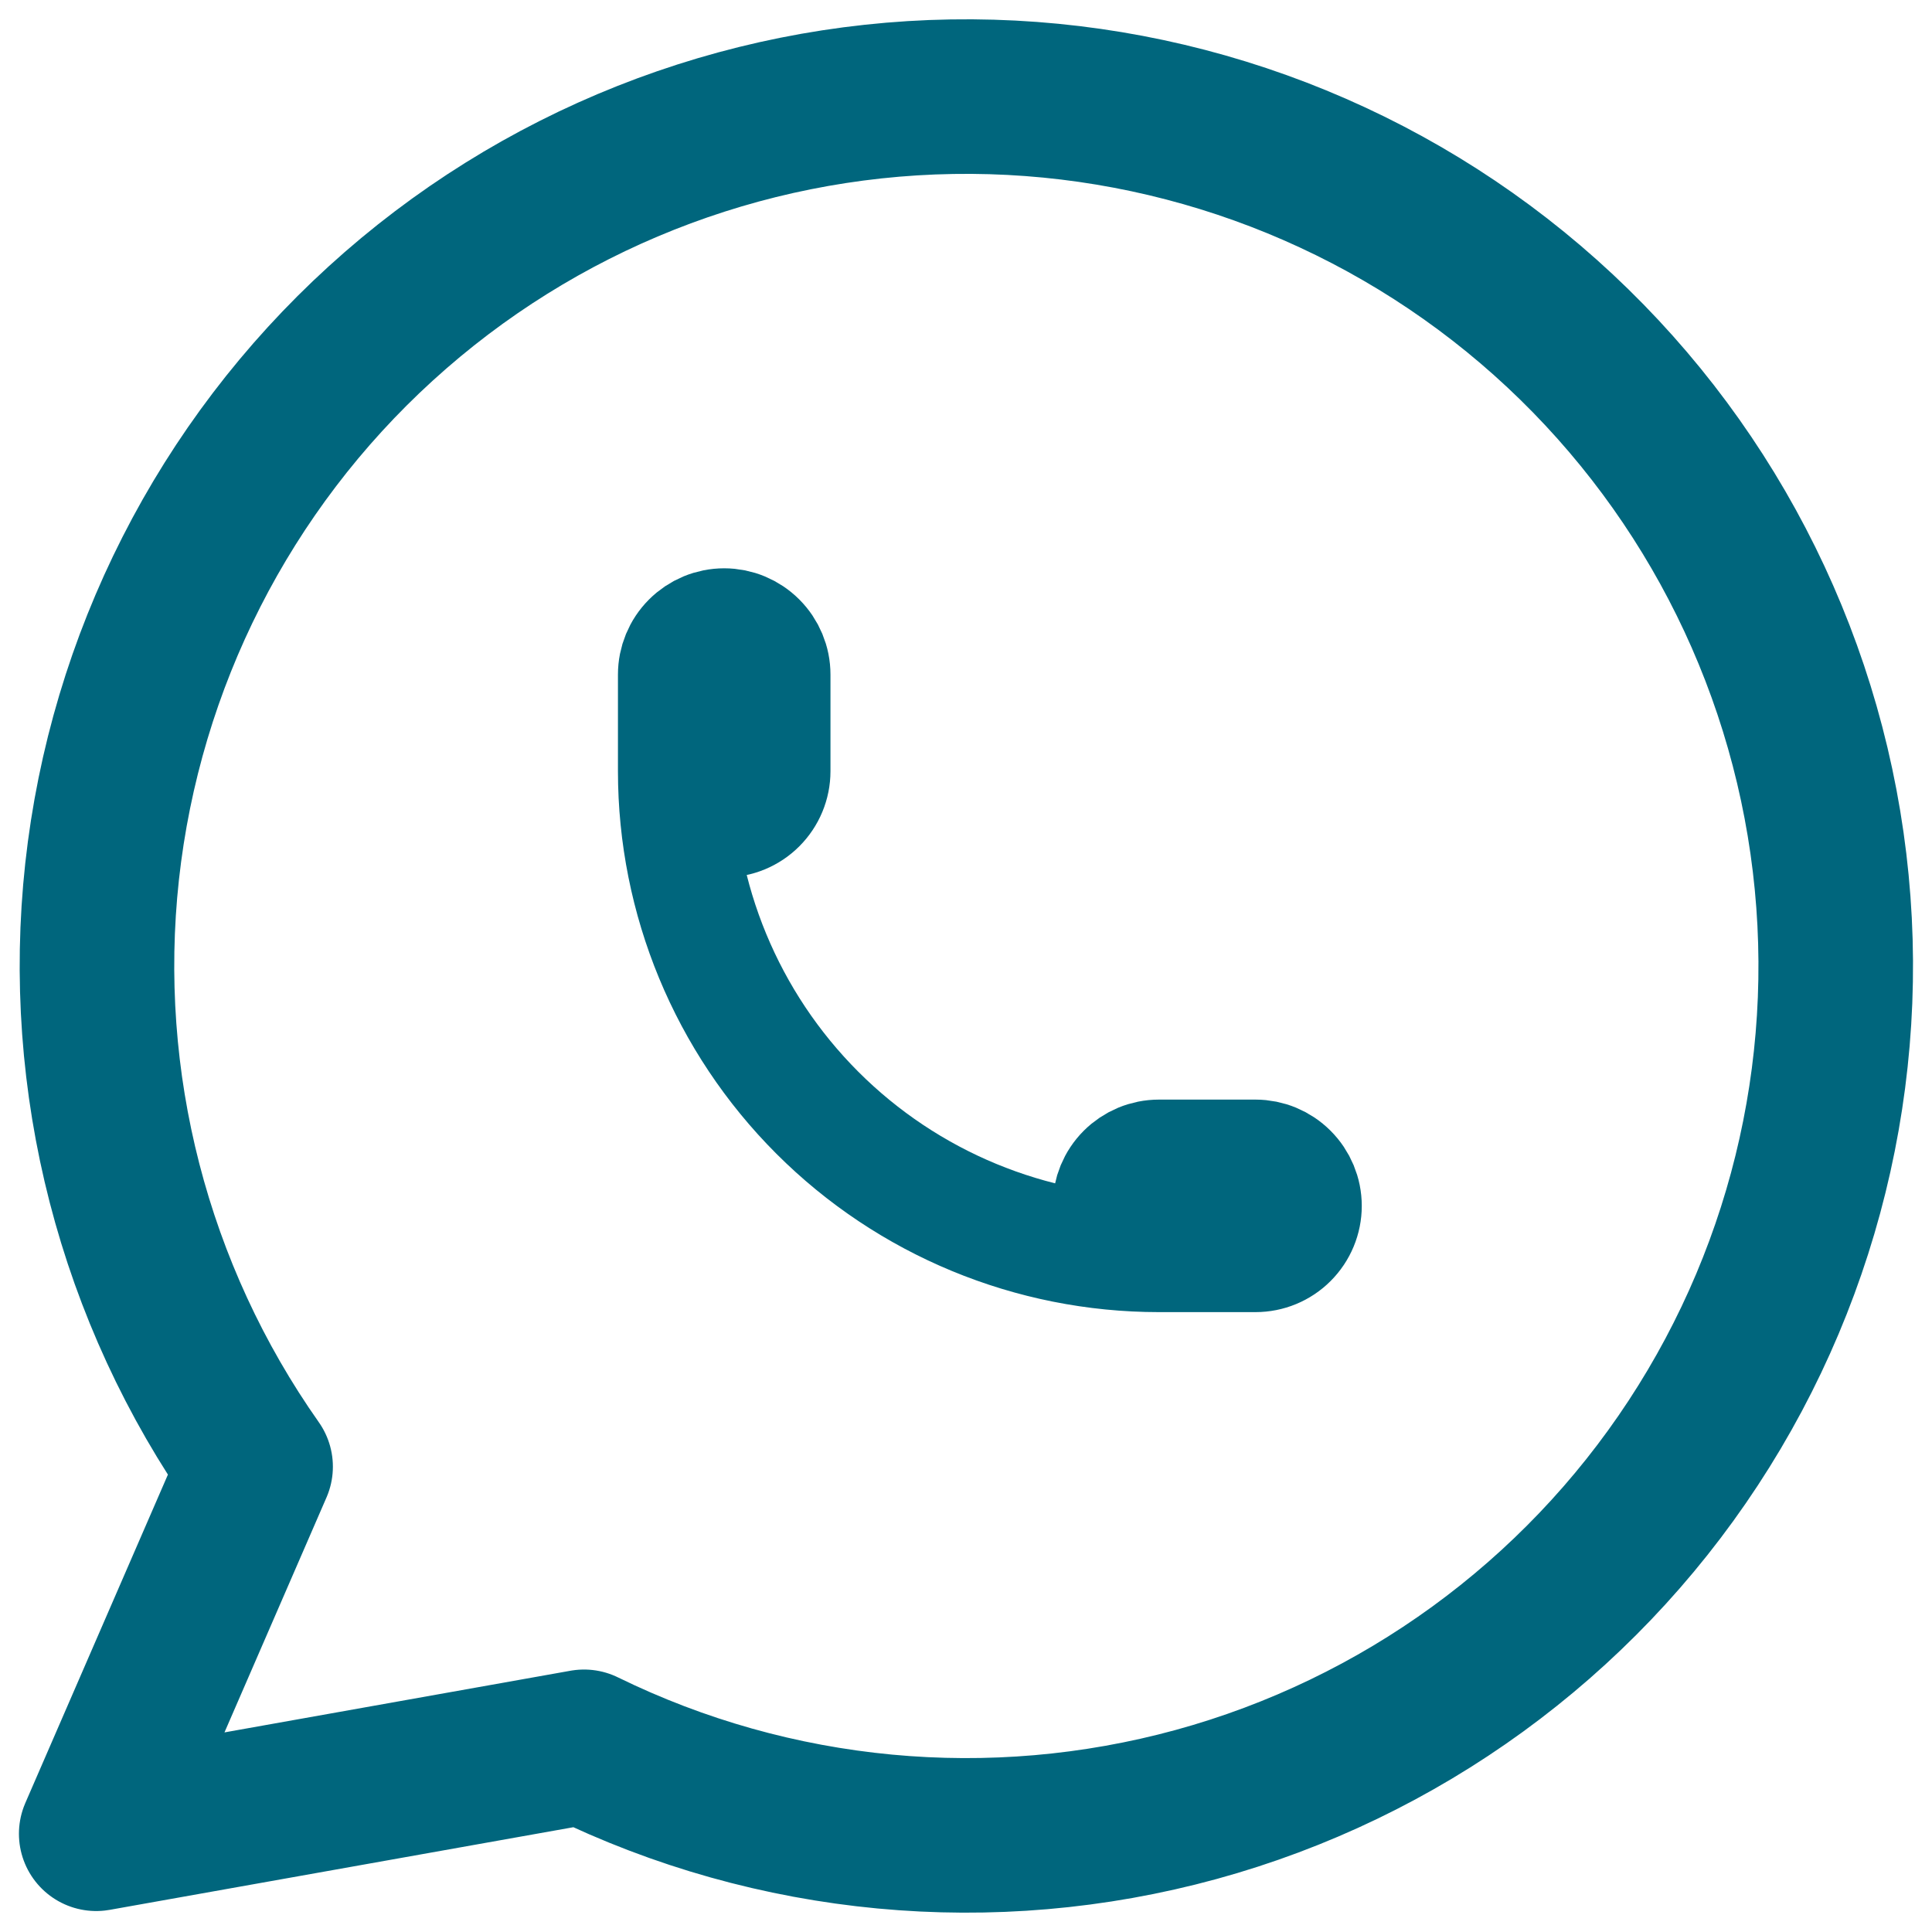
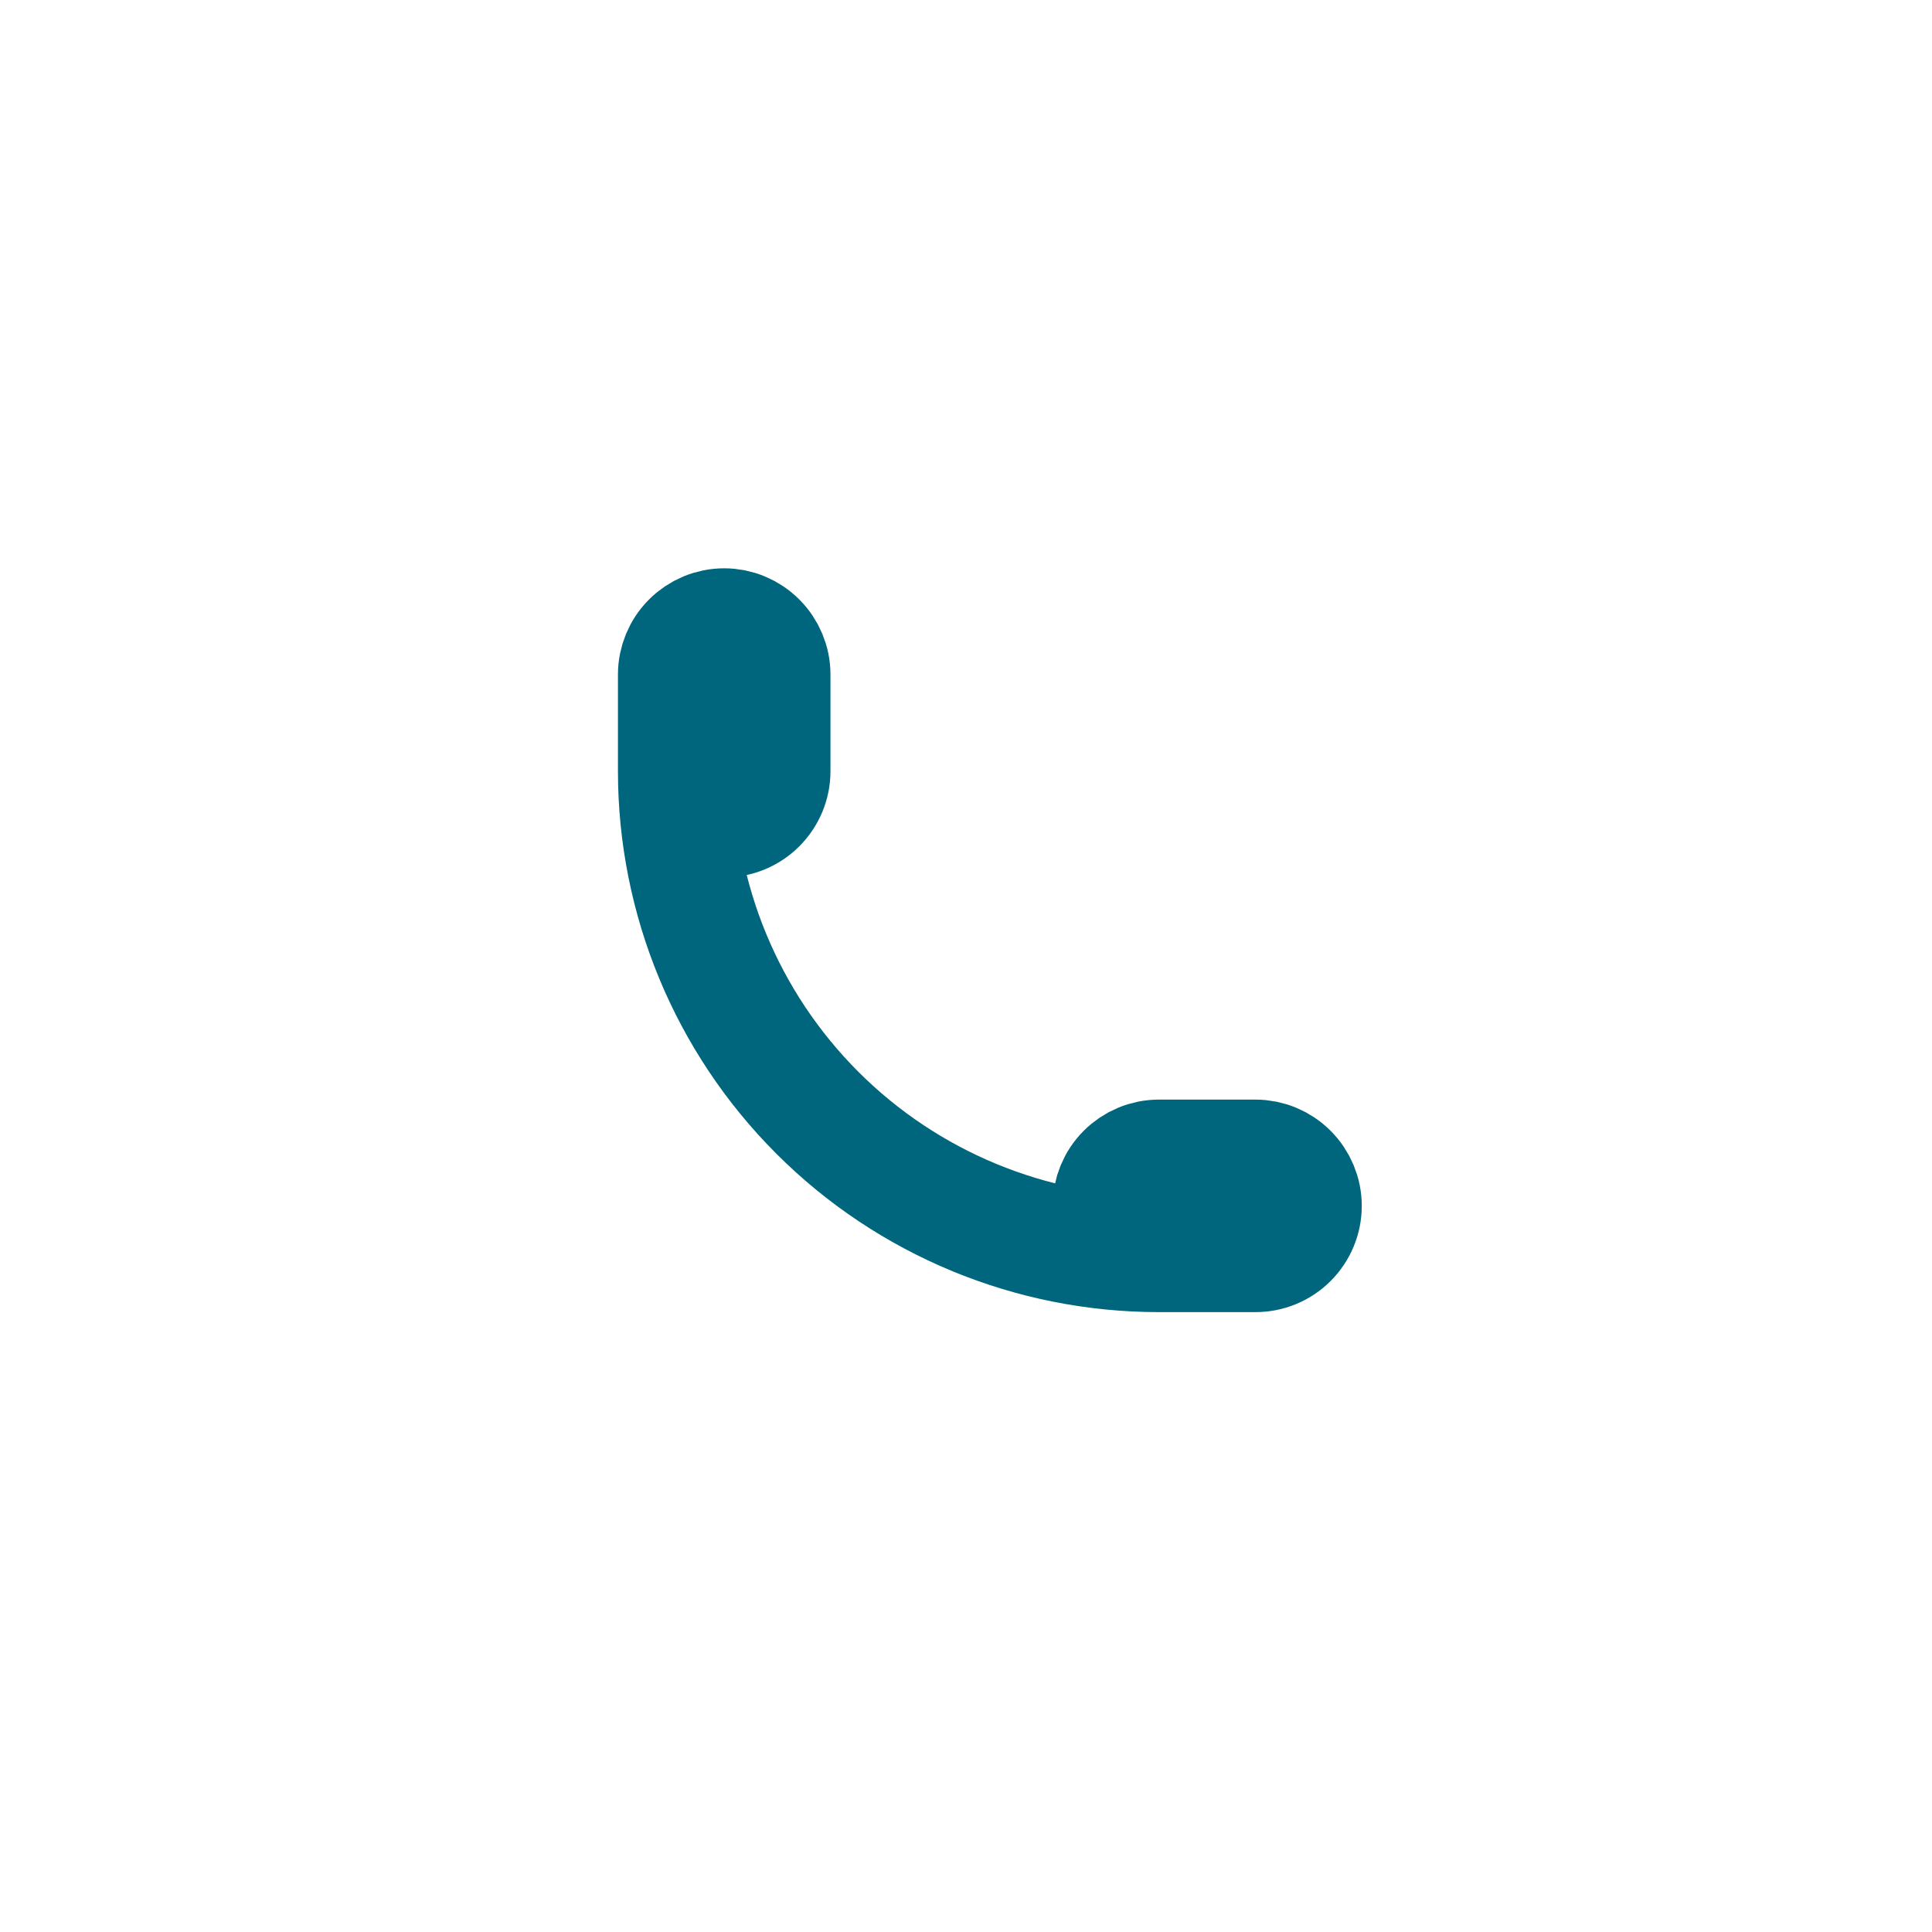
<svg xmlns="http://www.w3.org/2000/svg" width="20" height="20" viewBox="0 0 20 20" fill="none">
-   <path d="M0.996 18.983L2.646 15.183C1.384 13.391 0.819 11.2 1.057 9.021C1.296 6.842 2.321 4.825 3.941 3.349C5.561 1.872 7.664 1.037 9.855 1.001C12.047 0.965 14.177 1.73 15.844 3.152C17.512 4.575 18.603 6.557 18.913 8.727C19.223 10.897 18.731 13.105 17.528 14.938C16.326 16.77 14.495 18.101 12.382 18.68C10.267 19.259 8.015 19.047 6.046 18.083L0.996 18.983Z" stroke="#00667D" stroke-width="1.6" stroke-linecap="round" stroke-linejoin="round" />
  <path d="M6.997 7.983C6.997 8.116 7.049 8.243 7.143 8.337C7.237 8.431 7.364 8.483 7.497 8.483C7.629 8.483 7.756 8.431 7.85 8.337C7.944 8.243 7.997 8.116 7.997 7.983V6.983C7.997 6.851 7.944 6.724 7.85 6.63C7.756 6.536 7.629 6.483 7.497 6.483C7.364 6.483 7.237 6.536 7.143 6.63C7.049 6.724 6.997 6.851 6.997 6.983V7.983ZM6.997 7.983C6.997 9.309 7.523 10.581 8.461 11.519C9.399 12.457 10.671 12.983 11.997 12.983M11.997 12.983H12.997C13.129 12.983 13.256 12.931 13.35 12.837C13.444 12.743 13.497 12.616 13.497 12.483C13.497 12.351 13.444 12.224 13.35 12.13C13.256 12.036 13.129 11.983 12.997 11.983H11.997C11.864 11.983 11.737 12.036 11.643 12.13C11.549 12.224 11.497 12.351 11.497 12.483C11.497 12.616 11.549 12.743 11.643 12.837C11.737 12.931 11.864 12.983 11.997 12.983Z" stroke="#00667D" stroke-width="1.2" stroke-linecap="round" stroke-linejoin="round" />
</svg>